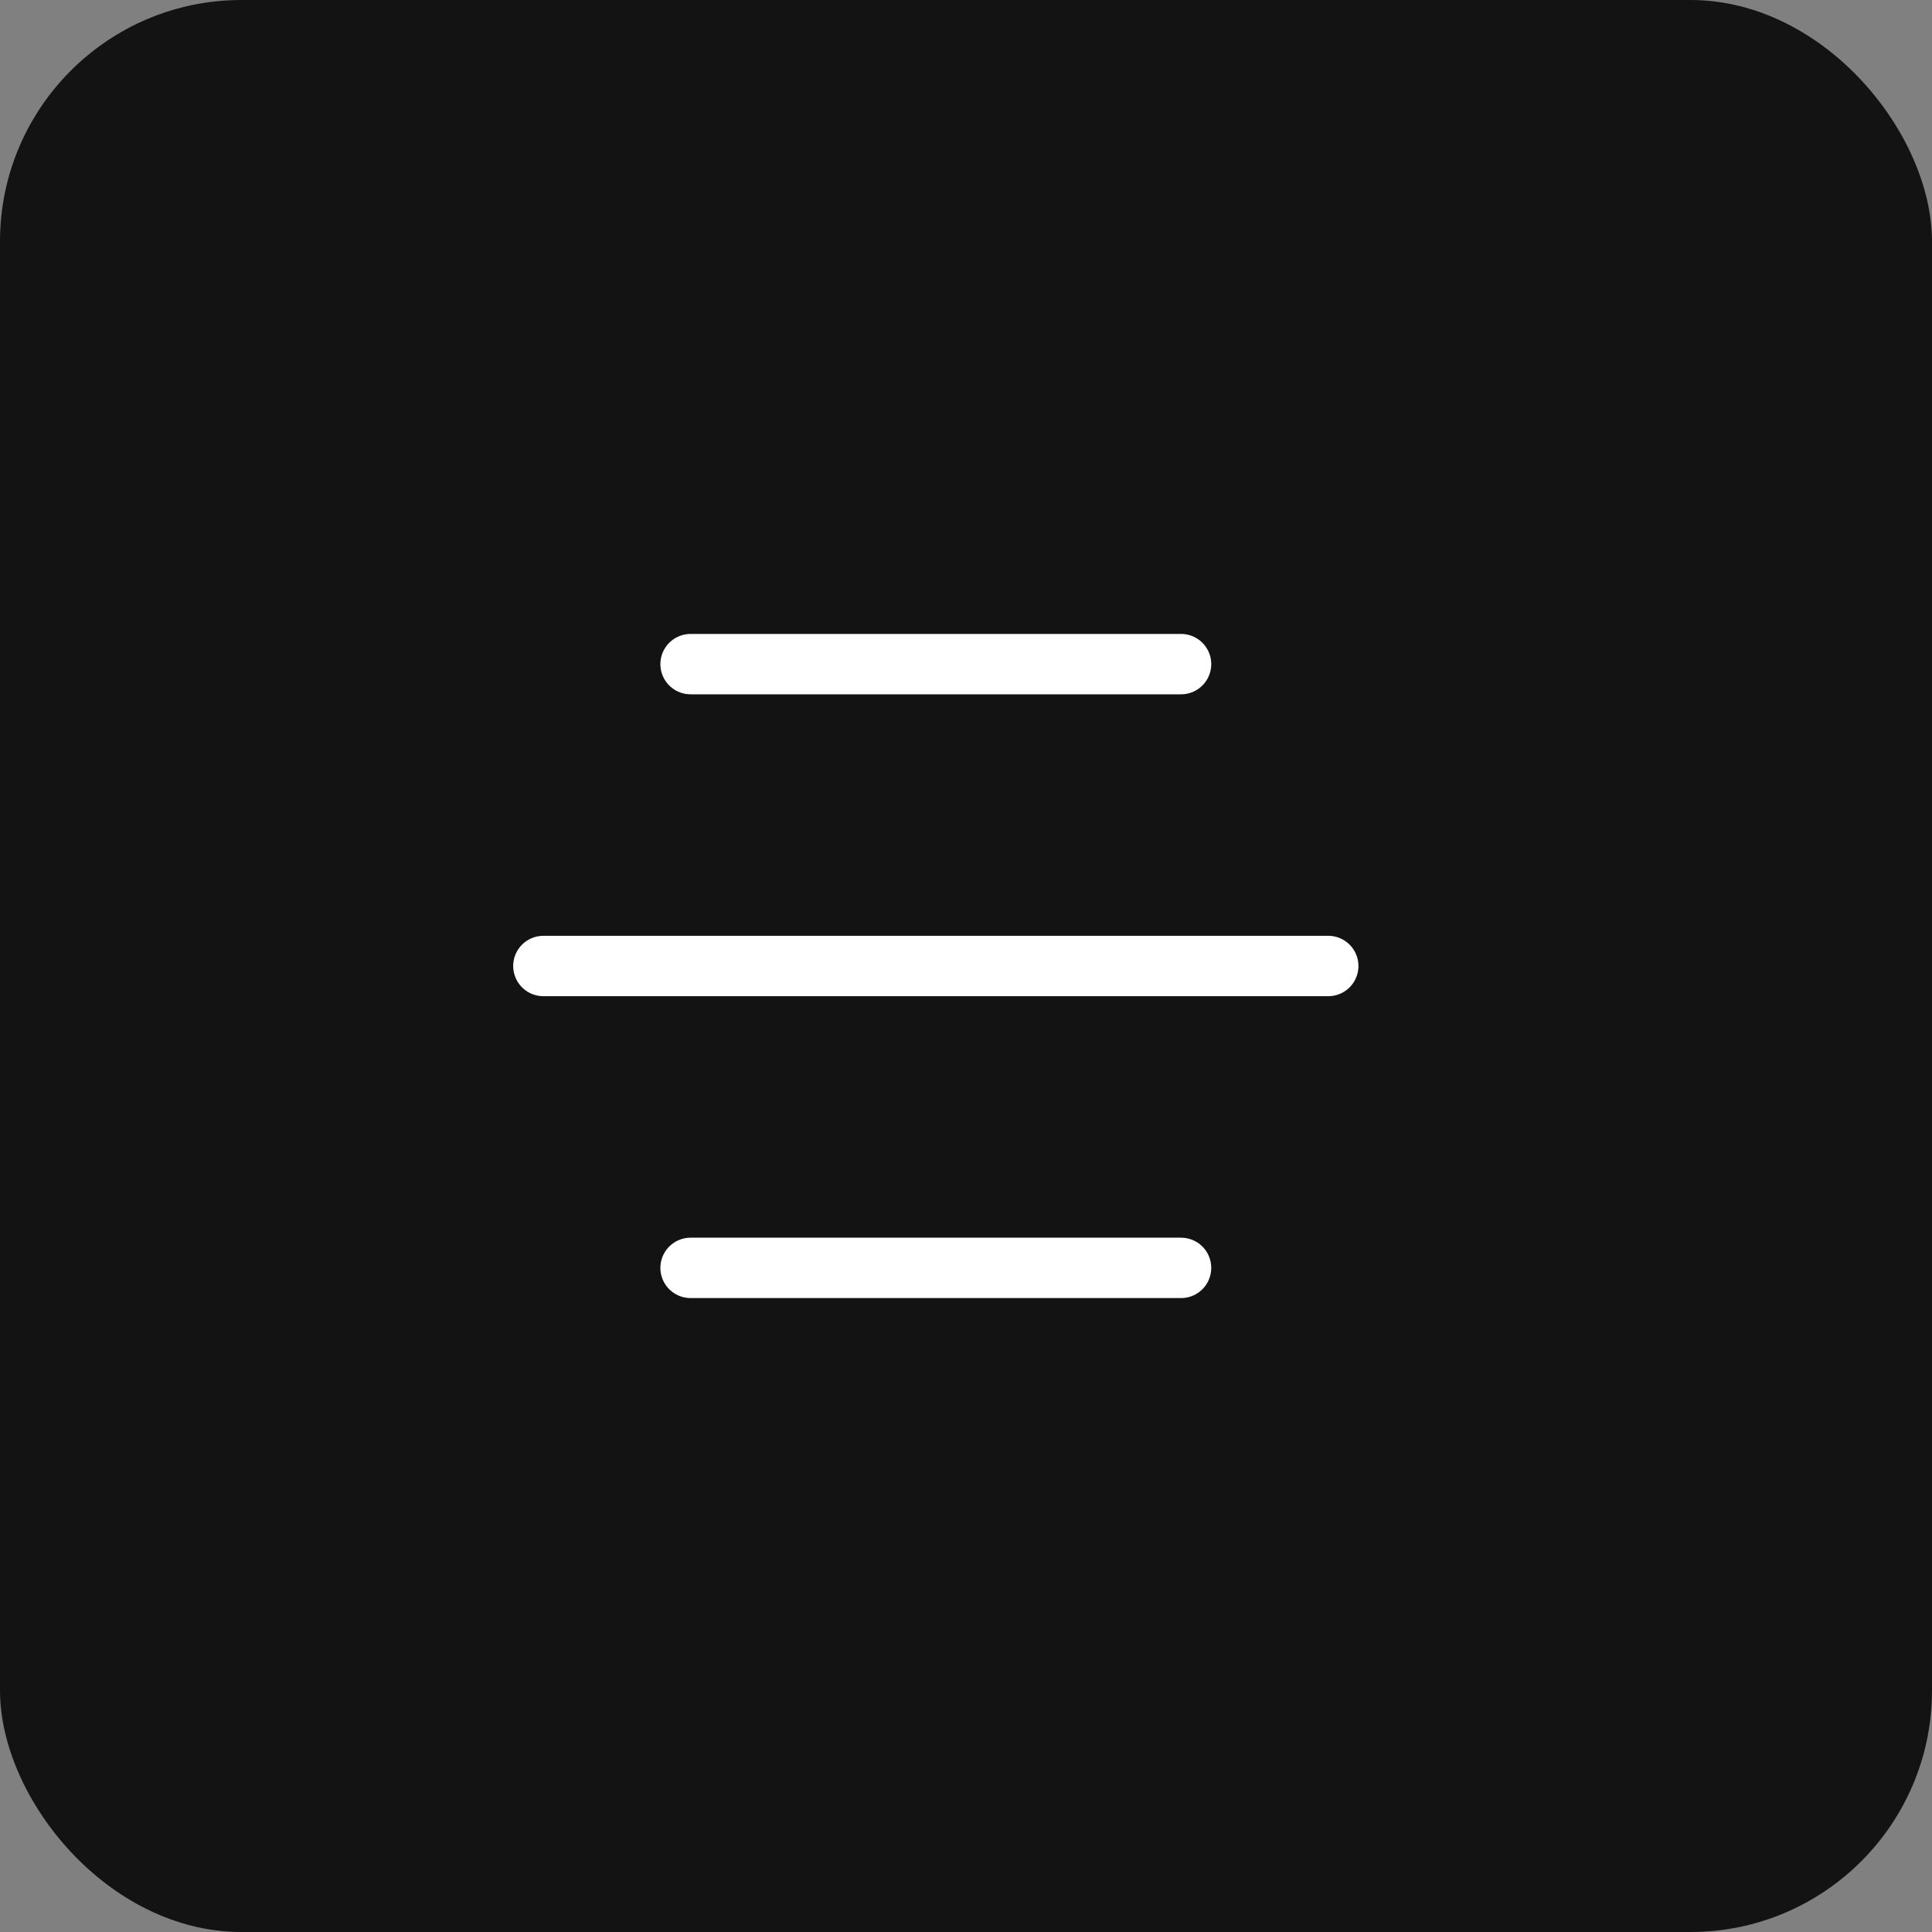
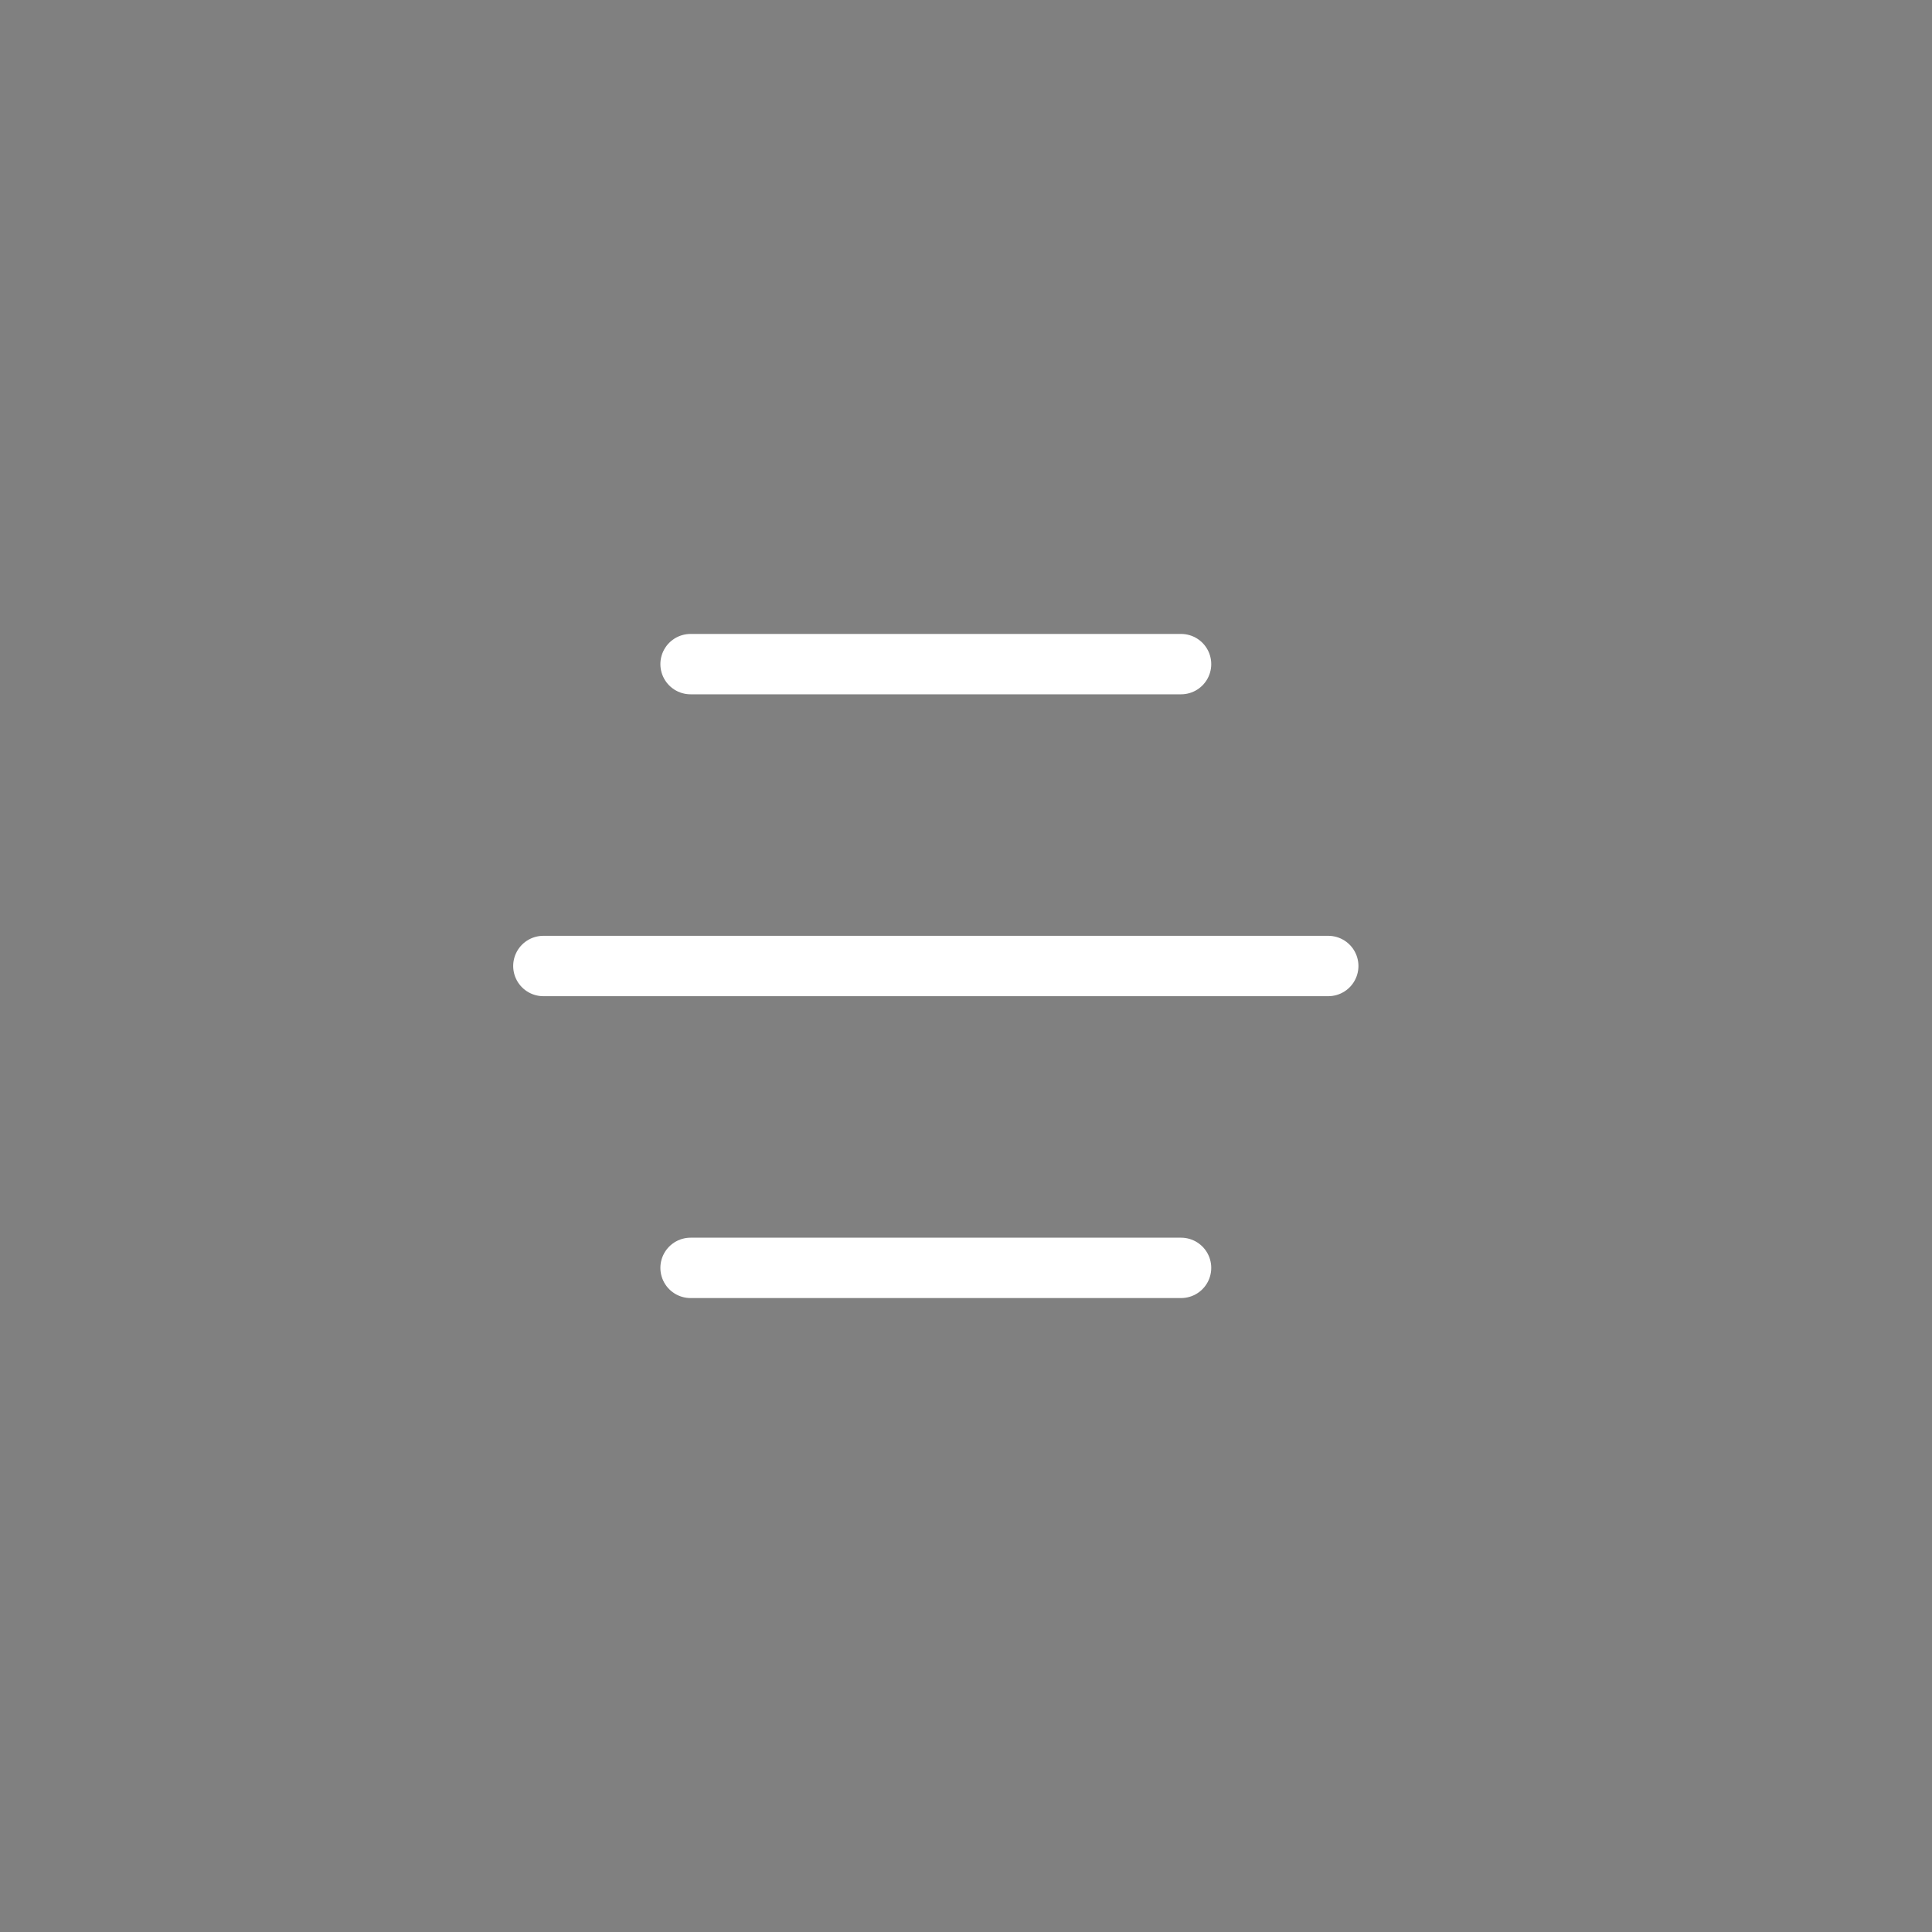
<svg xmlns="http://www.w3.org/2000/svg" width="32" height="32" viewBox="0 0 32 32" fill="none">
  <rect x="0" y="0" width="32" height="32" fill="#808080" stroke="none" />
-   <rect width="32" height="32" rx="4" fill="#131313" />
  <path d="M11.438 11H19.562M9 16H22H11.438M11.438 21H19.562" stroke="white" stroke-linecap="round" stroke-linejoin="round" />
</svg>